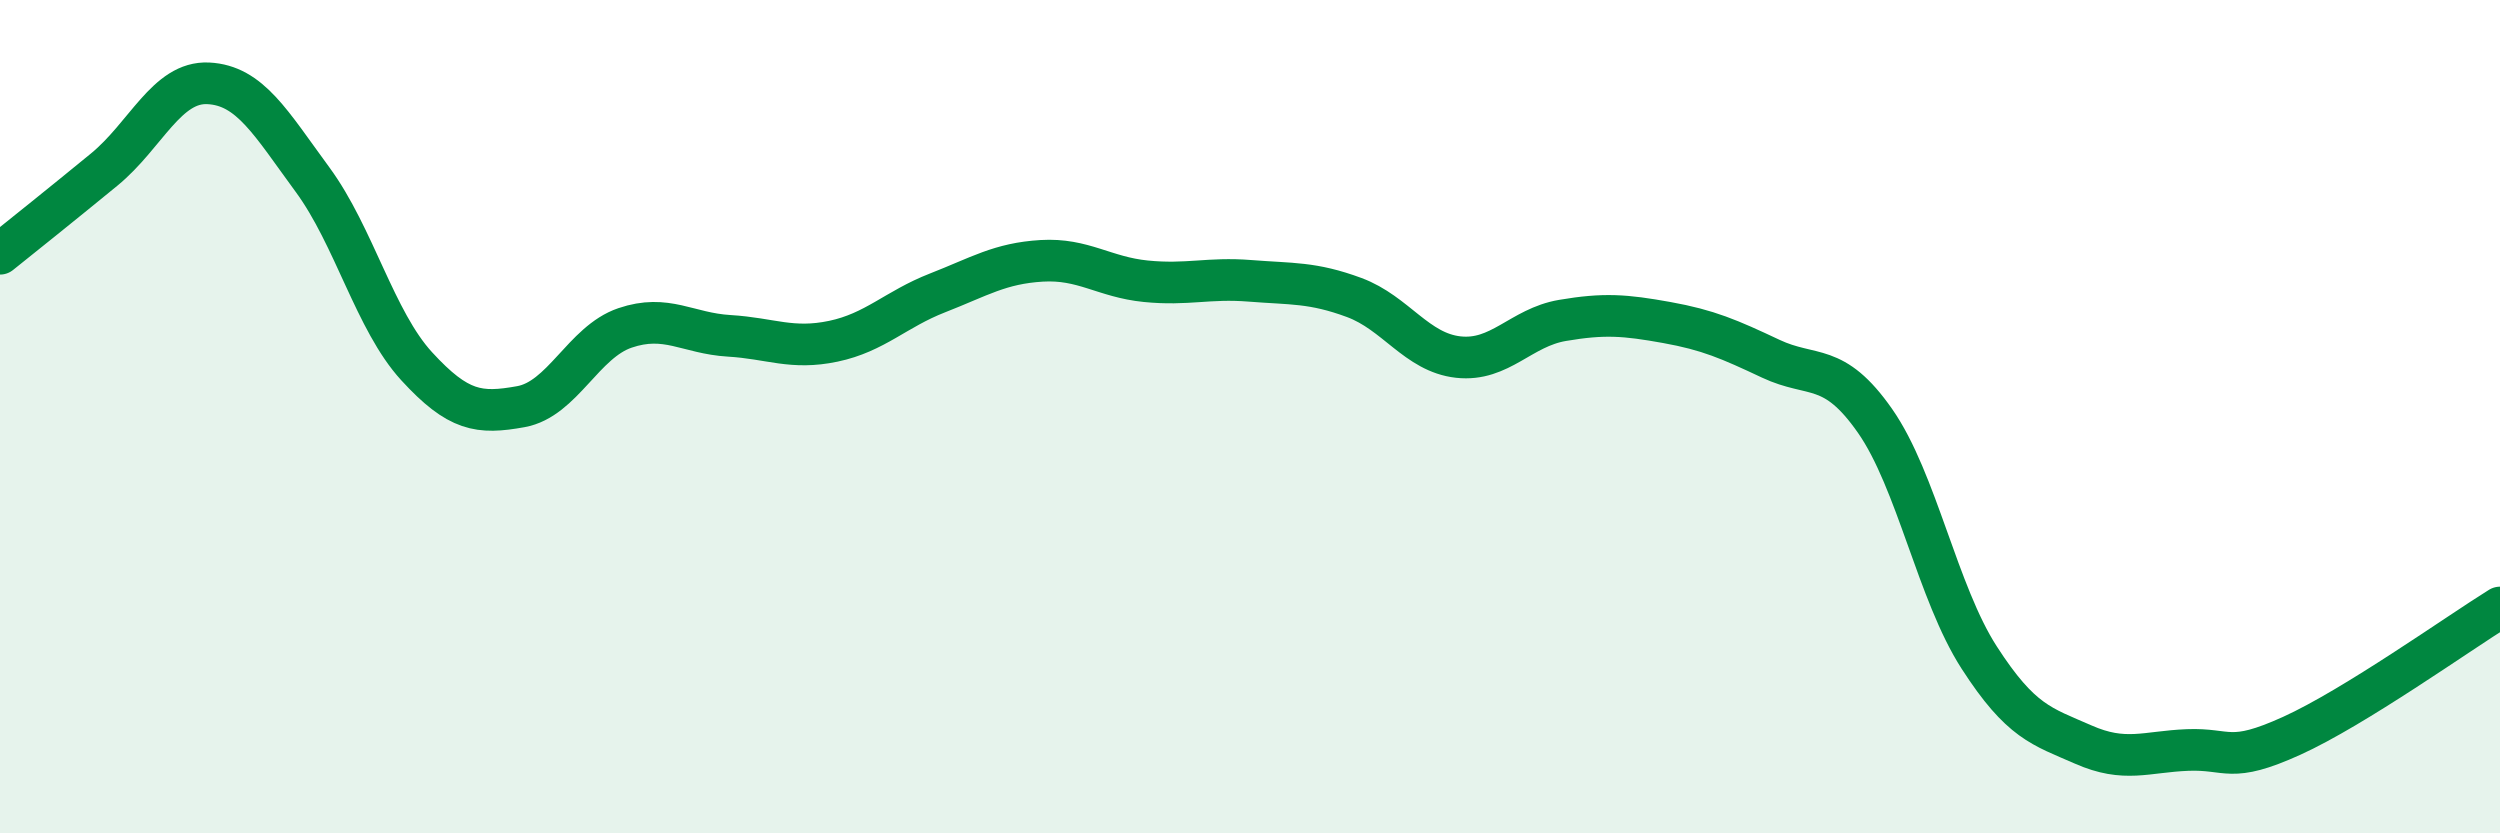
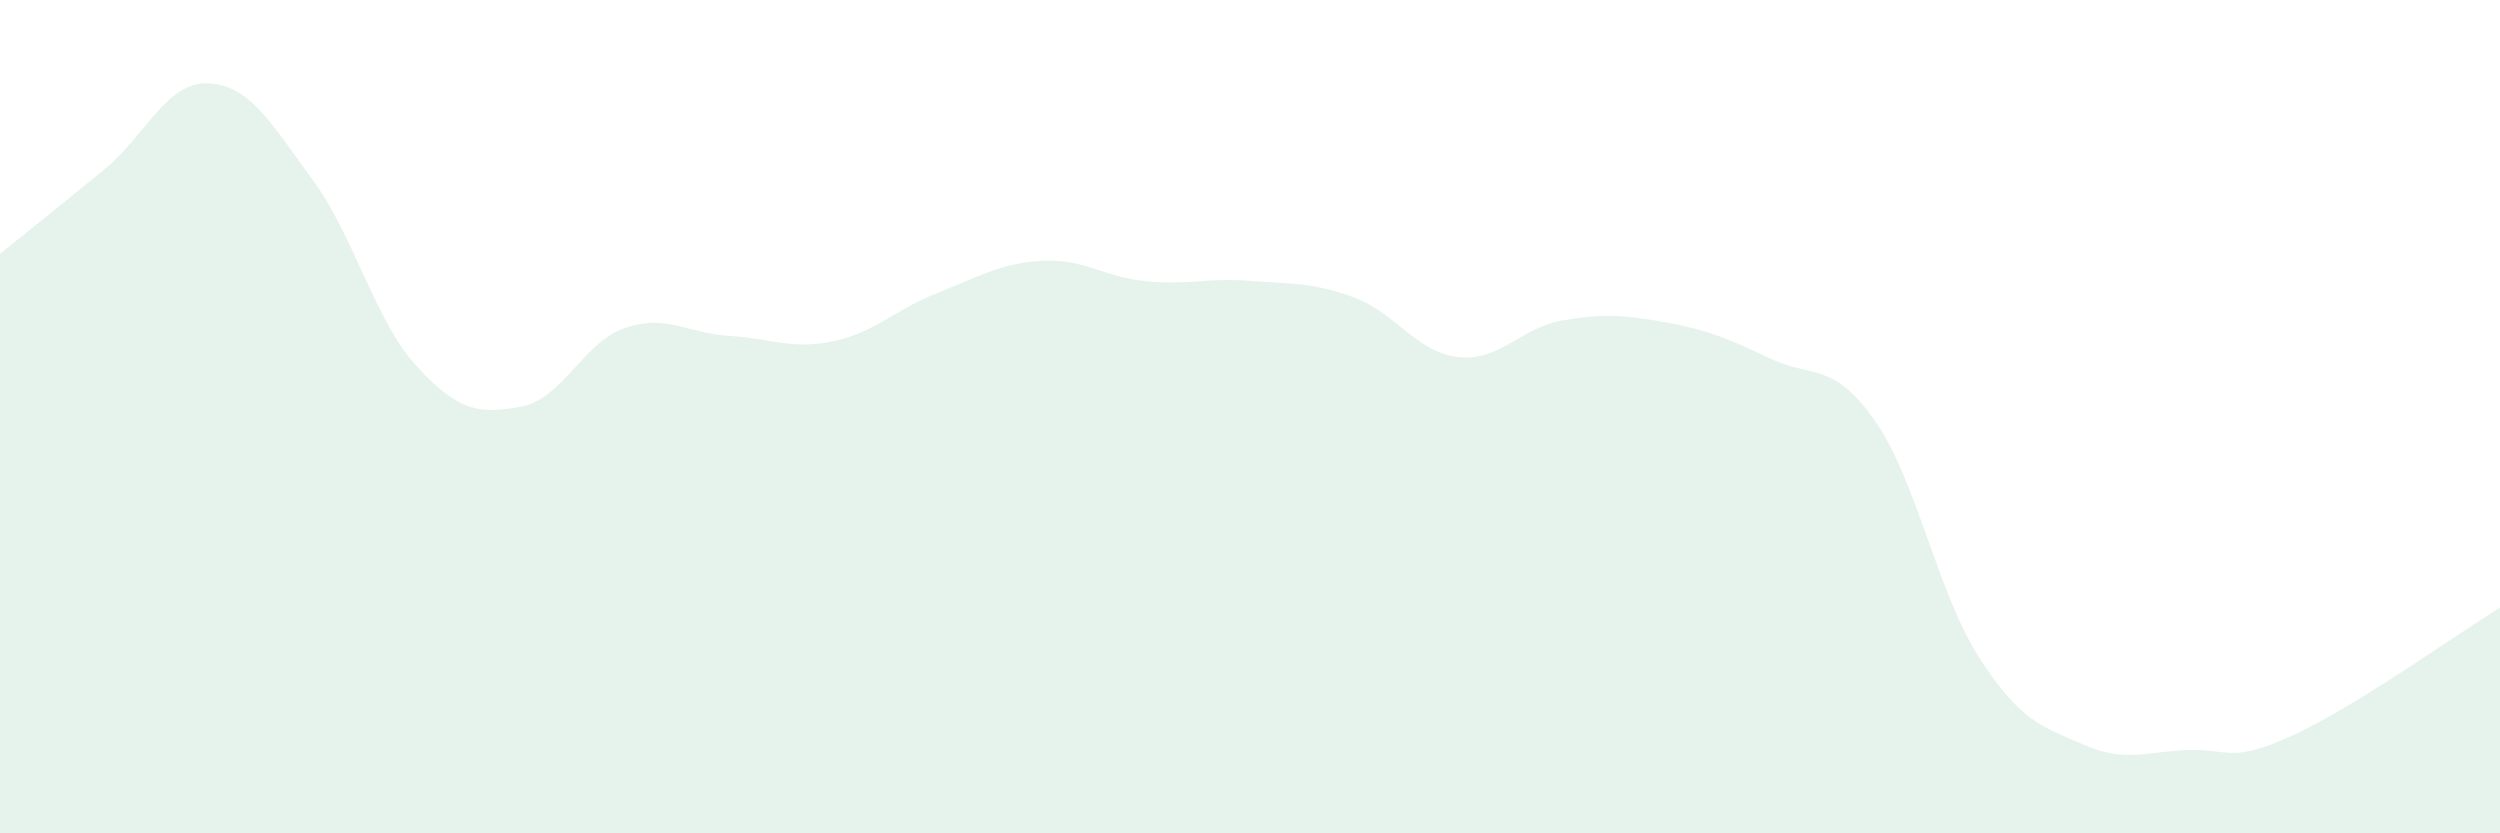
<svg xmlns="http://www.w3.org/2000/svg" width="60" height="20" viewBox="0 0 60 20">
  <path d="M 0,6.09 C 0.5,5.69 1.5,4.89 2.5,4.07 C 3.5,3.25 4,1.95 5,2 C 6,2.05 6.5,2.95 7.5,4.31 C 8.5,5.67 9,7.7 10,8.79 C 11,9.88 11.5,9.94 12.5,9.76 C 13.5,9.58 14,8.21 15,7.87 C 16,7.53 16.5,8 17.5,8.06 C 18.5,8.12 19,8.4 20,8.19 C 21,7.98 21.5,7.42 22.5,7.03 C 23.5,6.64 24,6.32 25,6.26 C 26,6.2 26.5,6.65 27.5,6.75 C 28.5,6.85 29,6.66 30,6.74 C 31,6.82 31.5,6.77 32.5,7.14 C 33.5,7.51 34,8.46 35,8.57 C 36,8.68 36.5,7.86 37.5,7.69 C 38.5,7.52 39,7.56 40,7.74 C 41,7.92 41.5,8.14 42.5,8.61 C 43.5,9.08 44,8.67 45,10.1 C 46,11.53 46.5,14.23 47.5,15.78 C 48.5,17.33 49,17.43 50,17.87 C 51,18.31 51.5,18.04 52.5,18 C 53.5,17.96 53.5,18.34 55,17.66 C 56.5,16.98 59,15.2 60,14.58L60 20L0 20Z" fill="#008740" opacity="0.1" stroke-linecap="round" stroke-linejoin="round" />
-   <path d="M 0,6.09 C 0.5,5.69 1.5,4.89 2.5,4.07 C 3.5,3.25 4,1.95 5,2 C 6,2.05 6.5,2.95 7.5,4.31 C 8.5,5.67 9,7.7 10,8.79 C 11,9.88 11.5,9.94 12.5,9.76 C 13.5,9.58 14,8.21 15,7.87 C 16,7.53 16.5,8 17.5,8.06 C 18.5,8.12 19,8.4 20,8.19 C 21,7.98 21.5,7.42 22.5,7.03 C 23.5,6.64 24,6.32 25,6.26 C 26,6.2 26.5,6.65 27.5,6.75 C 28.5,6.85 29,6.66 30,6.74 C 31,6.82 31.5,6.77 32.5,7.14 C 33.5,7.51 34,8.46 35,8.57 C 36,8.68 36.5,7.86 37.5,7.69 C 38.5,7.52 39,7.56 40,7.74 C 41,7.92 41.5,8.14 42.5,8.61 C 43.5,9.08 44,8.67 45,10.1 C 46,11.53 46.5,14.23 47.5,15.78 C 48.5,17.33 49,17.43 50,17.87 C 51,18.31 51.5,18.04 52.5,18 C 53.5,17.96 53.5,18.34 55,17.66 C 56.5,16.98 59,15.2 60,14.58" stroke="#008740" stroke-width="1" fill="none" stroke-linecap="round" stroke-linejoin="round" />
</svg>